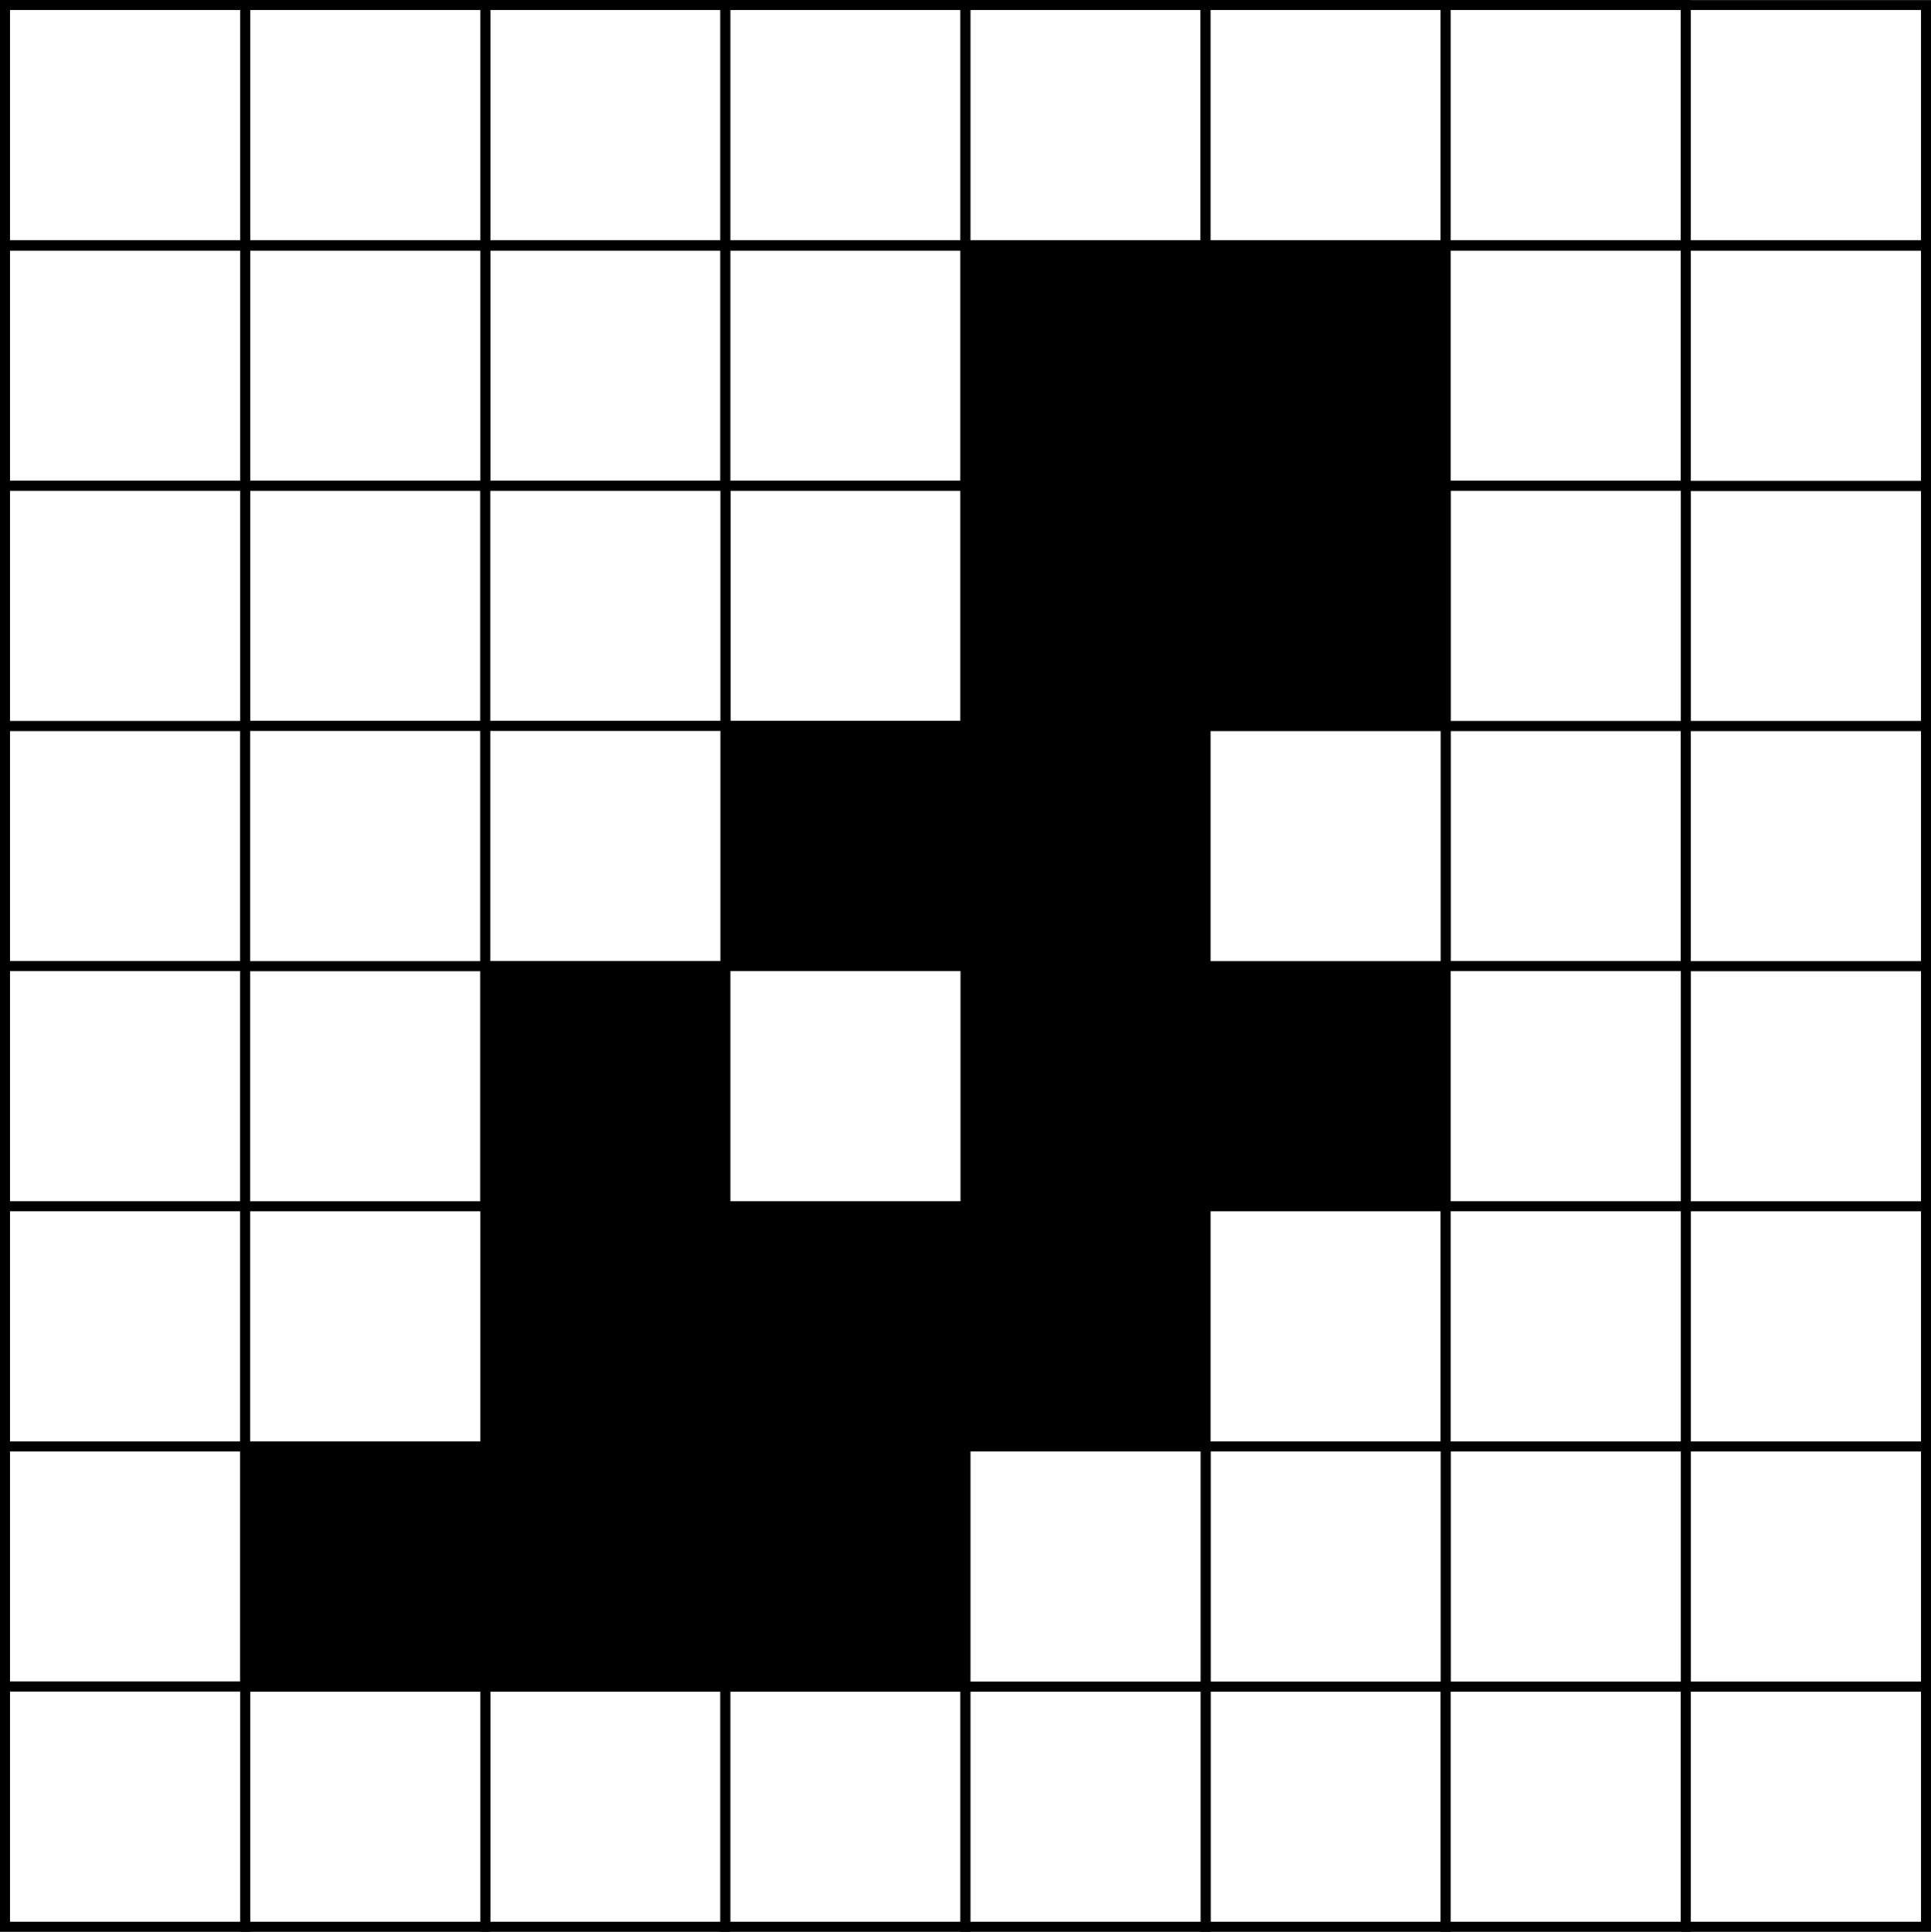
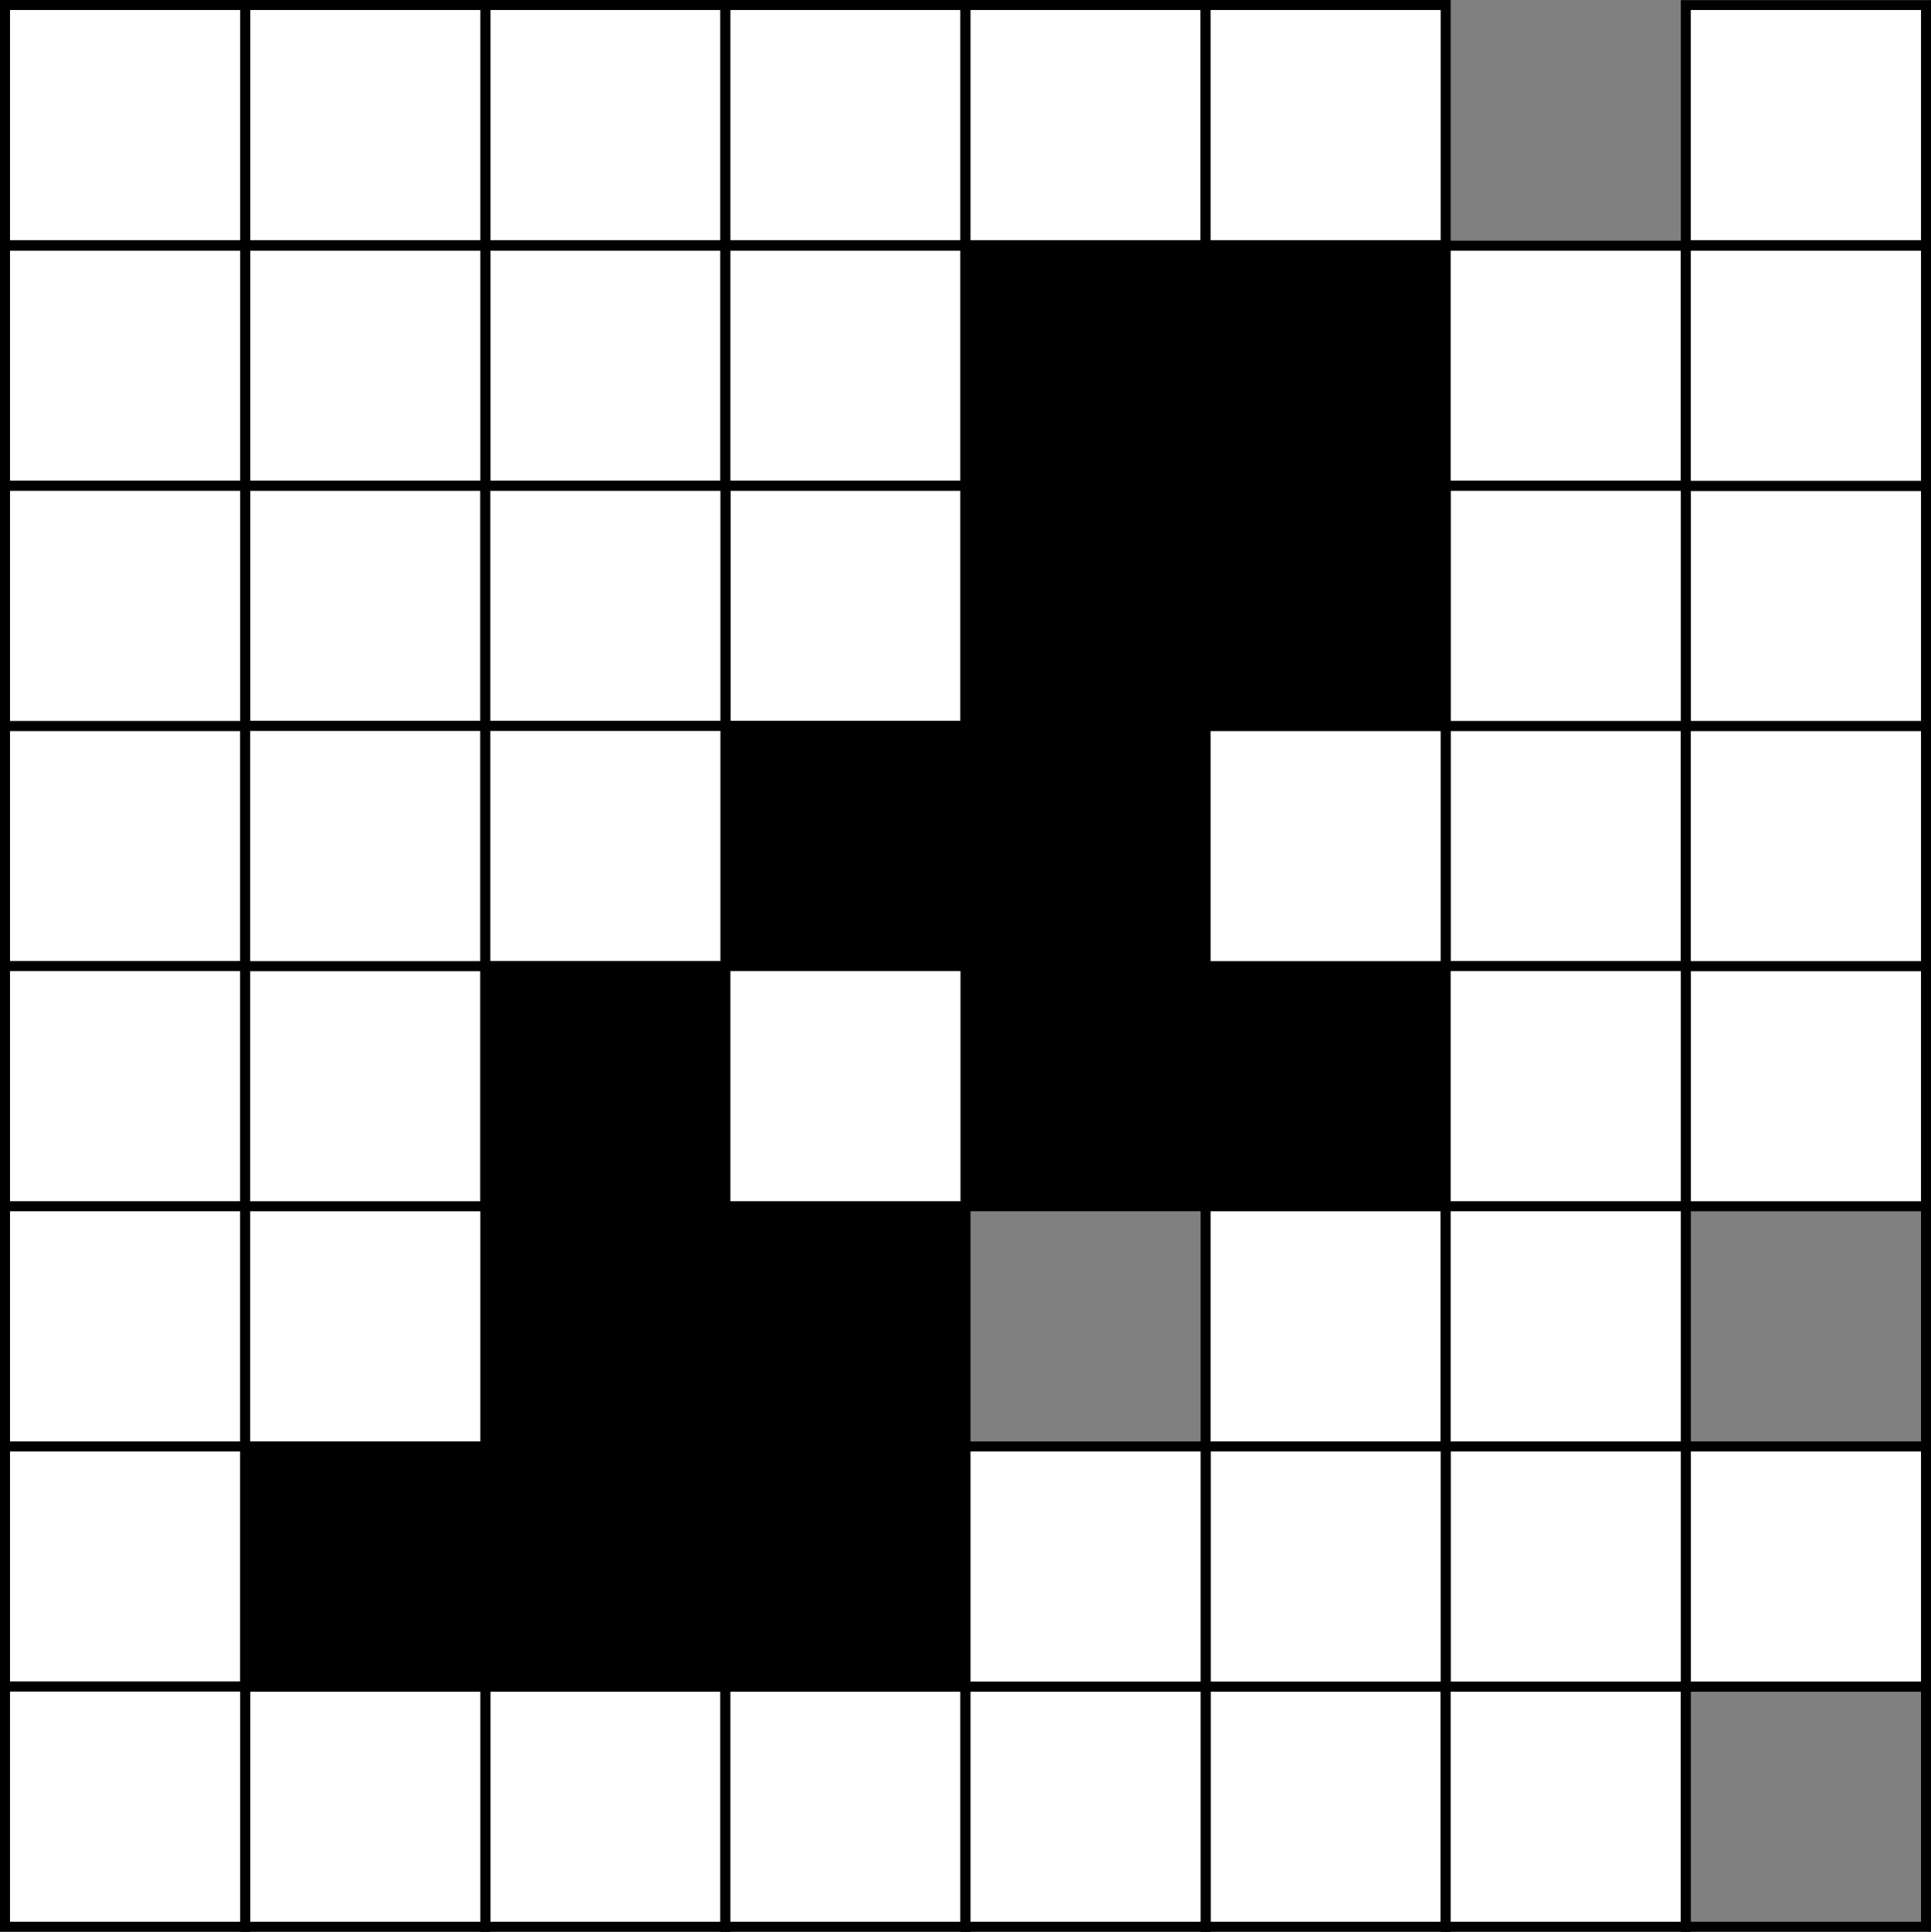
<svg xmlns="http://www.w3.org/2000/svg" xmlns:ns1="http://sodipodi.sourceforge.net/DTD/sodipodi-0.dtd" xmlns:ns2="http://www.inkscape.org/namespaces/inkscape" width="182.359" height="182.41" viewBox="0 0 182.359 182.41" version="1.2" id="svg240" ns1:docname="set_algos_hinge_no_translation_2.svg" ns2:version="0.92.2 5c3e80d, 2017-08-06">
  <rect x="0" y="0" width="182.359" height="182.41" fill="#808080" stroke="none" />
  <ns1:namedview pagecolor="#ffffff" bordercolor="#666666" borderopacity="1" objecttolerance="10" gridtolerance="10" guidetolerance="10" ns2:pageopacity="0" ns2:pageshadow="2" ns2:window-width="1027" ns2:window-height="1080" id="namedview242" showgrid="false" fit-margin-top="0" fit-margin-left="0" fit-margin-right="0" fit-margin-bottom="0" ns2:zoom="0.97039477" ns2:cx="103.54726" ns2:cy="121.59241" ns2:window-x="1920" ns2:window-y="0" ns2:window-maximized="1" ns2:current-layer="surface529" />
  <defs id="defs47">
    <clipPath id="clip1">
      <path d="m 45,158 h 24 v 24.398 H 45 Z m 0,0" id="path2" ns2:connector-curvature="0" />
    </clipPath>
    <clipPath id="clip2">
      <path d="m 68,158 h 24 v 24.398 H 68 Z m 0,0" id="path5" ns2:connector-curvature="0" />
    </clipPath>
    <clipPath id="clip3">
      <path d="m 113,158 h 25 v 24.398 h -25 z m 0,0" id="path8" ns2:connector-curvature="0" />
    </clipPath>
    <clipPath id="clip4">
      <path d="m 136,158 h 24 v 24.398 h -24 z m 0,0" id="path11" ns2:connector-curvature="0" />
    </clipPath>
    <clipPath id="clip5">
      <path d="m 22,158 h 25 v 24.398 H 22 Z m 0,0" id="path14" ns2:connector-curvature="0" />
    </clipPath>
    <clipPath id="clip6">
      <path d="m 0,158 h 24 v 24.398 H 0 Z m 0,0" id="path17" ns2:connector-curvature="0" />
    </clipPath>
    <clipPath id="clip7">
      <path d="m 158,158 h 24.379 v 24.398 H 158 Z m 0,0" id="path20" ns2:connector-curvature="0" />
    </clipPath>
    <clipPath id="clip8">
      <path d="m 158,136 h 24.379 v 24 H 158 Z m 0,0" id="path23" ns2:connector-curvature="0" />
    </clipPath>
    <clipPath id="clip9">
      <path d="m 158,113 h 24.379 v 25 H 158 Z m 0,0" id="path26" ns2:connector-curvature="0" />
    </clipPath>
    <clipPath id="clip10">
      <path d="m 158,90 h 24.379 v 25 H 158 Z m 0,0" id="path29" ns2:connector-curvature="0" />
    </clipPath>
    <clipPath id="clip11">
      <path d="m 158,68 h 24.379 V 92 H 158 Z m 0,0" id="path32" ns2:connector-curvature="0" />
    </clipPath>
    <clipPath id="clip12">
      <path d="m 158,45 h 24.379 V 70 H 158 Z m 0,0" id="path35" ns2:connector-curvature="0" />
    </clipPath>
    <clipPath id="clip13">
      <path d="m 158,22 h 24.379 V 47 H 158 Z m 0,0" id="path38" ns2:connector-curvature="0" />
    </clipPath>
    <clipPath id="clip14">
      <path d="m 90,158 h 25 v 24.398 H 90 Z m 0,0" id="path41" ns2:connector-curvature="0" />
    </clipPath>
    <clipPath id="clip15">
      <path d="m 158,0 h 24.379 V 24 H 158 Z m 0,0" id="path44" ns2:connector-curvature="0" />
    </clipPath>
  </defs>
  <g id="surface529" transform="translate(-0.004,0.015)">
    <path style="fill:#ffffff;fill-opacity:1;fill-rule:evenodd;stroke:none" d="M 45.832,181.922 H 68.508 V 159.242 H 45.832 Z m 0,0" id="path49" ns2:connector-curvature="0" />
    <g clip-path="url(#clip1)" id="g53" style="clip-rule:nonzero">
      <path style="fill:none;stroke:#000000;stroke-width:9.448;stroke-linecap:butt;stroke-linejoin:miter;stroke-miterlimit:10;stroke-opacity:1" d="M 458.32,4.781 H 685.078 V 231.578 H 458.32 Z m 0,0" transform="matrix(0.1,0,0,-0.1,0,182.4)" id="path51" ns2:connector-curvature="0" />
    </g>
    <path style="fill:#ffffff;fill-opacity:1;fill-rule:evenodd;stroke:none" d="M 68.508,181.922 H 91.184 V 159.242 H 68.508 Z m 0,0" id="path55" ns2:connector-curvature="0" />
    <g clip-path="url(#clip2)" id="g59" style="clip-rule:nonzero">
      <path style="fill:none;stroke:#000000;stroke-width:9.448;stroke-linecap:butt;stroke-linejoin:miter;stroke-miterlimit:10;stroke-opacity:1" d="M 685.078,4.781 H 911.836 V 231.578 H 685.078 Z m 0,0" transform="matrix(0.1,0,0,-0.1,0,182.4)" id="path57" ns2:connector-curvature="0" />
    </g>
    <path style="fill:#ffffff;fill-opacity:1;fill-rule:evenodd;stroke:none" d="m 113.859,181.922 h 22.676 v -22.68 h -22.676 z m 0,0" id="path61" ns2:connector-curvature="0" />
    <g clip-path="url(#clip3)" id="g65" style="clip-rule:nonzero">
      <path style="fill:none;stroke:#000000;stroke-width:9.448;stroke-linecap:butt;stroke-linejoin:miter;stroke-miterlimit:10;stroke-opacity:1" d="m 1138.594,4.781 h 226.758 v 226.797 h -226.758 z m 0,0" transform="matrix(0.1,0,0,-0.1,0,182.4)" id="path63" ns2:connector-curvature="0" />
    </g>
    <path style="fill:#ffffff;fill-opacity:1;fill-rule:evenodd;stroke:none" d="m 136.535,181.922 h 22.676 v -22.68 h -22.676 z m 0,0" id="path67" ns2:connector-curvature="0" />
    <g clip-path="url(#clip4)" id="g71" style="clip-rule:nonzero">
      <path style="fill:none;stroke:#000000;stroke-width:9.448;stroke-linecap:butt;stroke-linejoin:miter;stroke-miterlimit:10;stroke-opacity:1" d="m 1365.352,4.781 h 226.758 v 226.797 h -226.758 z m 0,0" transform="matrix(0.1,0,0,-0.1,0,182.4)" id="path69" ns2:connector-curvature="0" />
    </g>
    <path style="fill:#ffffff;fill-opacity:1;fill-rule:evenodd;stroke:#000000;stroke-width:9.448;stroke-linecap:butt;stroke-linejoin:miter;stroke-miterlimit:10;stroke-opacity:1" d="m 458.32,1365.406 h 226.758 v 226.758 H 458.32 Z m 0,0" transform="matrix(0.1,0,0,-0.1,0,182.4)" id="path73" ns2:connector-curvature="0" />
    <path style="fill:#ffffff;fill-opacity:1;fill-rule:evenodd;stroke:#000000;stroke-width:9.448;stroke-linecap:butt;stroke-linejoin:miter;stroke-miterlimit:10;stroke-opacity:1" d="m 685.078,1365.406 h 226.758 v 226.758 H 685.078 Z m 0,0" transform="matrix(0.1,0,0,-0.1,0,182.4)" id="path75" ns2:connector-curvature="0" />
    <path style="fill:#000000;fill-opacity:1;fill-rule:evenodd;stroke:#000000;stroke-width:9.448;stroke-linecap:butt;stroke-linejoin:miter;stroke-miterlimit:10;stroke-opacity:1" d="m 911.836,1365.406 h 226.758 v 226.758 H 911.836 Z m 0,0" transform="matrix(0.1,0,0,-0.1,0,182.4)" id="path77" ns2:connector-curvature="0" />
    <path style="fill:#ffffff;fill-opacity:1;fill-rule:evenodd;stroke:#000000;stroke-width:9.448;stroke-linecap:butt;stroke-linejoin:miter;stroke-miterlimit:10;stroke-opacity:1" d="m 685.078,1138.648 h 226.758 v 226.758 H 685.078 Z m 0,0" transform="matrix(0.1,0,0,-0.1,0,182.4)" id="path79" ns2:connector-curvature="0" />
    <path style="fill:#000000;fill-opacity:1;fill-rule:evenodd;stroke:#000000;stroke-width:9.448;stroke-linecap:butt;stroke-linejoin:miter;stroke-miterlimit:10;stroke-opacity:1" d="m 1138.594,1365.406 h 226.758 v 226.758 h -226.758 z m 0,0" transform="matrix(0.1,0,0,-0.1,0,182.4)" id="path81" ns2:connector-curvature="0" />
    <path style="fill:#ffffff;fill-opacity:1;fill-rule:evenodd;stroke:#000000;stroke-width:9.448;stroke-linecap:butt;stroke-linejoin:miter;stroke-miterlimit:10;stroke-opacity:1" d="m 1365.352,911.852 h 226.758 v 226.797 h -226.758 z m 0,0" transform="matrix(0.1,0,0,-0.1,0,182.4)" id="path83" ns2:connector-curvature="0" />
    <path style="fill:#ffffff;fill-opacity:1;fill-rule:evenodd;stroke:#000000;stroke-width:9.448;stroke-linecap:butt;stroke-linejoin:miter;stroke-miterlimit:10;stroke-opacity:1" d="m 1365.352,1365.406 h 226.758 v 226.758 h -226.758 z m 0,0" transform="matrix(0.1,0,0,-0.1,0,182.4)" id="path85" ns2:connector-curvature="0" />
    <path style="fill:#ffffff;fill-opacity:1;fill-rule:evenodd;stroke:none" d="M 23.152,181.922 H 45.832 V 159.242 H 23.152 Z m 0,0" id="path87" ns2:connector-curvature="0" />
    <g clip-path="url(#clip5)" id="g91" style="clip-rule:nonzero">
      <path style="fill:none;stroke:#000000;stroke-width:9.448;stroke-linecap:butt;stroke-linejoin:miter;stroke-miterlimit:10;stroke-opacity:1" d="M 231.523,4.781 H 458.32 V 231.578 H 231.523 Z m 0,0" transform="matrix(0.1,0,0,-0.1,0,182.4)" id="path89" ns2:connector-curvature="0" />
    </g>
    <path style="fill:#ffffff;fill-opacity:1;fill-rule:evenodd;stroke:#000000;stroke-width:9.448;stroke-linecap:butt;stroke-linejoin:miter;stroke-miterlimit:10;stroke-opacity:1" d="m 231.523,1365.406 h 226.797 v 226.758 H 231.523 Z m 0,0" transform="matrix(0.1,0,0,-0.1,0,182.4)" id="path93" ns2:connector-curvature="0" />
    <path style="fill:#ffffff;fill-opacity:1;fill-rule:evenodd;stroke:#000000;stroke-width:9.448;stroke-linecap:butt;stroke-linejoin:miter;stroke-miterlimit:10;stroke-opacity:1" d="m 231.523,1138.648 h 226.797 v 226.758 H 231.523 Z m 0,0" transform="matrix(0.1,0,0,-0.1,0,182.4)" id="path95" ns2:connector-curvature="0" />
    <path style="fill:#ffffff;fill-opacity:1;fill-rule:evenodd;stroke:#000000;stroke-width:9.448;stroke-linecap:butt;stroke-linejoin:miter;stroke-miterlimit:10;stroke-opacity:1" d="M 4.766,911.852 H 231.523 V 1138.648 H 4.766 Z m 0,0" transform="matrix(0.1,0,0,-0.1,0,182.4)" id="path97" ns2:connector-curvature="0" />
    <path style="fill:#ffffff;fill-opacity:1;fill-rule:evenodd;stroke:#000000;stroke-width:9.448;stroke-linecap:butt;stroke-linejoin:miter;stroke-miterlimit:10;stroke-opacity:1" d="M 4.766,685.094 H 231.523 V 911.891 H 4.766 Z m 0,0" transform="matrix(0.1,0,0,-0.1,0,182.4)" id="path99" ns2:connector-curvature="0" />
    <path style="fill:#ffffff;fill-opacity:1;fill-rule:evenodd;stroke:#000000;stroke-width:9.448;stroke-linecap:butt;stroke-linejoin:miter;stroke-miterlimit:10;stroke-opacity:1" d="M 4.766,231.578 H 231.523 V 458.336 H 4.766 Z m 0,0" transform="matrix(0.1,0,0,-0.1,0,182.4)" id="path101" ns2:connector-curvature="0" />
    <path style="fill:#ffffff;fill-opacity:1;fill-rule:evenodd;stroke:none" d="M 0.477,181.922 H 23.152 V 159.242 H 0.477 Z m 0,0" id="path103" ns2:connector-curvature="0" />
    <g clip-path="url(#clip6)" id="g107" style="clip-rule:nonzero">
      <path style="fill:none;stroke:#000000;stroke-width:9.448;stroke-linecap:butt;stroke-linejoin:miter;stroke-miterlimit:10;stroke-opacity:1" d="M 4.766,4.781 H 231.523 V 231.578 H 4.766 Z m 0,0" transform="matrix(0.1,0,0,-0.1,0,182.4)" id="path105" ns2:connector-curvature="0" />
    </g>
    <path style="fill:#ffffff;fill-opacity:1;fill-rule:evenodd;stroke:#000000;stroke-width:9.448;stroke-linecap:butt;stroke-linejoin:miter;stroke-miterlimit:10;stroke-opacity:1" d="M 4.766,458.336 H 231.523 V 685.094 H 4.766 Z m 0,0" transform="matrix(0.1,0,0,-0.1,0,182.4)" id="path109" ns2:connector-curvature="0" />
    <path style="fill:#ffffff;fill-opacity:1;fill-rule:evenodd;stroke:#000000;stroke-width:9.448;stroke-linecap:butt;stroke-linejoin:miter;stroke-miterlimit:10;stroke-opacity:1" d="M 4.766,1365.406 H 231.523 v 226.758 H 4.766 Z m 0,0" transform="matrix(0.1,0,0,-0.1,0,182.4)" id="path111" ns2:connector-curvature="0" />
    <path style="fill:#ffffff;fill-opacity:1;fill-rule:evenodd;stroke:#000000;stroke-width:9.448;stroke-linecap:butt;stroke-linejoin:miter;stroke-miterlimit:10;stroke-opacity:1" d="M 4.766,1138.648 H 231.523 v 226.758 H 4.766 Z m 0,0" transform="matrix(0.1,0,0,-0.1,0,182.4)" id="path113" ns2:connector-curvature="0" />
-     <path style="fill:#ffffff;fill-opacity:1;fill-rule:evenodd;stroke:none" d="m 159.211,181.922 h 22.68 v -22.68 h -22.68 z m 0,0" id="path115" ns2:connector-curvature="0" />
    <g clip-path="url(#clip7)" id="g119" style="clip-rule:nonzero">
      <path style="fill:none;stroke:#000000;stroke-width:9.448;stroke-linecap:butt;stroke-linejoin:miter;stroke-miterlimit:10;stroke-opacity:1" d="m 1592.109,4.781 h 226.797 v 226.797 h -226.797 z m 0,0" transform="matrix(0.1,0,0,-0.1,0,182.4)" id="path117" ns2:connector-curvature="0" />
    </g>
    <path style="fill:#ffffff;fill-opacity:1;fill-rule:evenodd;stroke:none" d="m 159.211,159.242 h 22.68 v -22.676 h -22.68 z m 0,0" id="path121" ns2:connector-curvature="0" />
    <g clip-path="url(#clip8)" id="g125" style="clip-rule:nonzero">
      <path style="fill:none;stroke:#000000;stroke-width:9.448;stroke-linecap:butt;stroke-linejoin:miter;stroke-miterlimit:10;stroke-opacity:1" d="m 1592.109,231.578 h 226.797 v 226.758 h -226.797 z m 0,0" transform="matrix(0.1,0,0,-0.1,0,182.4)" id="path123" ns2:connector-curvature="0" />
    </g>
-     <path style="fill:#ffffff;fill-opacity:1;fill-rule:evenodd;stroke:none" d="m 159.211,136.566 h 22.68 v -22.676 h -22.68 z m 0,0" id="path127" ns2:connector-curvature="0" />
    <g clip-path="url(#clip9)" id="g131" style="clip-rule:nonzero">
      <path style="fill:none;stroke:#000000;stroke-width:9.448;stroke-linecap:butt;stroke-linejoin:miter;stroke-miterlimit:10;stroke-opacity:1" d="m 1592.109,458.336 h 226.797 v 226.758 h -226.797 z m 0,0" transform="matrix(0.1,0,0,-0.1,0,182.4)" id="path129" ns2:connector-curvature="0" />
    </g>
    <path style="fill:#ffffff;fill-opacity:1;fill-rule:evenodd;stroke:none" d="m 159.211,113.891 h 22.68 V 91.211 h -22.68 z m 0,0" id="path133" ns2:connector-curvature="0" />
    <g clip-path="url(#clip10)" id="g137" style="clip-rule:nonzero">
      <path style="fill:none;stroke:#000000;stroke-width:9.448;stroke-linecap:butt;stroke-linejoin:miter;stroke-miterlimit:10;stroke-opacity:1" d="m 1592.109,685.094 h 226.797 v 226.797 h -226.797 z m 0,0" transform="matrix(0.1,0,0,-0.1,0,182.4)" id="path135" ns2:connector-curvature="0" />
    </g>
    <path style="fill:#ffffff;fill-opacity:1;fill-rule:evenodd;stroke:none" d="m 159.211,91.215 h 22.68 V 68.535 h -22.68 z m 0,0" id="path139" ns2:connector-curvature="0" />
    <g clip-path="url(#clip11)" id="g143" style="clip-rule:nonzero">
      <path style="fill:none;stroke:#000000;stroke-width:9.448;stroke-linecap:butt;stroke-linejoin:miter;stroke-miterlimit:10;stroke-opacity:1" d="m 1592.109,911.852 h 226.797 v 226.797 h -226.797 z m 0,0" transform="matrix(0.1,0,0,-0.1,0,182.4)" id="path141" ns2:connector-curvature="0" />
    </g>
    <path style="fill:#ffffff;fill-opacity:1;fill-rule:evenodd;stroke:none" d="m 159.211,68.535 h 22.68 V 45.859 h -22.68 z m 0,0" id="path145" ns2:connector-curvature="0" />
    <g clip-path="url(#clip12)" id="g149" style="clip-rule:nonzero">
      <path style="fill:none;stroke:#000000;stroke-width:9.448;stroke-linecap:butt;stroke-linejoin:miter;stroke-miterlimit:10;stroke-opacity:1" d="m 1592.109,1138.648 h 226.797 v 226.758 h -226.797 z m 0,0" transform="matrix(0.1,0,0,-0.1,0,182.4)" id="path147" ns2:connector-curvature="0" />
    </g>
    <path style="fill:#ffffff;fill-opacity:1;fill-rule:evenodd;stroke:none" d="m 159.211,45.859 h 22.68 V 23.184 h -22.68 z m 0,0" id="path151" ns2:connector-curvature="0" />
    <g clip-path="url(#clip13)" id="g155" style="clip-rule:nonzero">
      <path style="fill:none;stroke:#000000;stroke-width:9.448;stroke-linecap:butt;stroke-linejoin:miter;stroke-miterlimit:10;stroke-opacity:1" d="m 1592.109,1365.406 h 226.797 v 226.758 h -226.797 z m 0,0" transform="matrix(0.1,0,0,-0.1,0,182.4)" id="path153" ns2:connector-curvature="0" />
    </g>
    <path style="fill:#000000;fill-opacity:1;fill-rule:evenodd;stroke:none" d="M 45.832,68.535 H 68.508 V 45.859 H 45.832 Z m 0,0" id="path157" ns2:connector-curvature="0" />
    <path style="fill:#ffffff;fill-opacity:1;fill-rule:nonzero;stroke:#000000;stroke-width:9.448;stroke-linecap:butt;stroke-linejoin:miter;stroke-miterlimit:10;stroke-opacity:1" d="m 458.32,1138.648 h 226.758 v 226.758 H 458.32 Z m 0,0" transform="matrix(0.1,0,0,-0.1,0,182.4)" id="path159" ns2:connector-curvature="0" />
    <path style="fill:#000000;fill-opacity:1;fill-rule:evenodd;stroke:#000000;stroke-width:9.448;stroke-linecap:butt;stroke-linejoin:miter;stroke-miterlimit:10;stroke-opacity:1" d="M 685.078,911.852 H 911.836 V 1138.648 H 685.078 Z m 0,0" transform="matrix(0.1,0,0,-0.1,0,182.4)" id="path161" ns2:connector-curvature="0" />
    <path style="fill:#000000;fill-opacity:1;fill-rule:evenodd;stroke:#000000;stroke-width:9.448;stroke-linecap:butt;stroke-linejoin:miter;stroke-miterlimit:10;stroke-opacity:1" d="M 458.32,458.336 H 685.078 V 685.094 H 458.32 Z m 0,0" transform="matrix(0.1,0,0,-0.1,0,182.4)" id="path163" ns2:connector-curvature="0" />
-     <path style="fill:#000000;fill-opacity:1;fill-rule:evenodd;stroke:#000000;stroke-width:9.448;stroke-linecap:butt;stroke-linejoin:miter;stroke-miterlimit:10;stroke-opacity:1" d="M 911.836,458.336 H 1138.594 V 685.094 H 911.836 Z m 0,0" transform="matrix(0.1,0,0,-0.1,0,182.4)" id="path165" ns2:connector-curvature="0" />
    <path style="fill:#ffffff;fill-opacity:1;fill-rule:evenodd;stroke:#000000;stroke-width:9.448;stroke-linecap:butt;stroke-linejoin:miter;stroke-miterlimit:10;stroke-opacity:1" d="m 1138.594,458.336 h 226.758 v 226.758 h -226.758 z m 0,0" transform="matrix(0.1,0,0,-0.1,0,182.4)" id="path167" ns2:connector-curvature="0" />
    <path style="fill:#000000;fill-opacity:1;fill-rule:evenodd;stroke:#000000;stroke-width:9.448;stroke-linecap:butt;stroke-linejoin:miter;stroke-miterlimit:10;stroke-opacity:1" d="m 911.836,1138.648 h 226.758 v 226.758 H 911.836 Z m 0,0" transform="matrix(0.1,0,0,-0.1,0,182.4)" id="path169" ns2:connector-curvature="0" />
    <path style="fill:#000000;fill-opacity:1;fill-rule:evenodd;stroke:#000000;stroke-width:9.448;stroke-linecap:butt;stroke-linejoin:miter;stroke-miterlimit:10;stroke-opacity:1" d="M 911.836,911.852 H 1138.594 V 1138.648 H 911.836 Z m 0,0" transform="matrix(0.1,0,0,-0.1,0,182.4)" id="path171" ns2:connector-curvature="0" />
    <path style="fill:#ffffff;fill-opacity:1;fill-rule:evenodd;stroke:#000000;stroke-width:9.448;stroke-linecap:butt;stroke-linejoin:miter;stroke-miterlimit:10;stroke-opacity:1" d="m 1365.352,231.578 h 226.758 v 226.758 h -226.758 z m 0,0" transform="matrix(0.1,0,0,-0.1,0,182.4)" id="path173" ns2:connector-curvature="0" />
    <path style="fill:#ffffff;fill-opacity:1;fill-rule:evenodd;stroke:#000000;stroke-width:9.448;stroke-linecap:butt;stroke-linejoin:miter;stroke-miterlimit:10;stroke-opacity:1" d="M 231.523,458.336 H 458.32 V 685.094 H 231.523 Z m 0,0" transform="matrix(0.1,0,0,-0.1,0,182.4)" id="path175" ns2:connector-curvature="0" />
    <path style="fill:#ffffff;fill-opacity:1;fill-rule:evenodd;stroke:#000000;stroke-width:9.448;stroke-linecap:butt;stroke-linejoin:miter;stroke-miterlimit:10;stroke-opacity:1" d="M 231.523,685.094 H 458.32 V 911.891 H 231.523 Z m 0,0" transform="matrix(0.1,0,0,-0.1,0,182.4)" id="path177" ns2:connector-curvature="0" />
    <path style="fill:#ffffff;fill-opacity:1;fill-rule:evenodd;stroke:#000000;stroke-width:9.448;stroke-linecap:butt;stroke-linejoin:miter;stroke-miterlimit:10;stroke-opacity:1" d="M 231.523,911.852 H 458.32 V 1138.648 H 231.523 Z m 0,0" transform="matrix(0.1,0,0,-0.1,0,182.4)" id="path179" ns2:connector-curvature="0" />
    <path style="fill:#ffffff;fill-opacity:1;fill-rule:evenodd;stroke:#000000;stroke-width:9.448;stroke-linecap:butt;stroke-linejoin:miter;stroke-miterlimit:10;stroke-opacity:1" d="M 458.32,911.852 H 685.078 V 1138.648 H 458.32 Z m 0,0" transform="matrix(0.1,0,0,-0.1,0,182.4)" id="path181" ns2:connector-curvature="0" />
    <path style="fill:#000000;fill-opacity:1;fill-rule:evenodd;stroke:#000000;stroke-width:9.448;stroke-linecap:butt;stroke-linejoin:miter;stroke-miterlimit:10;stroke-opacity:1" d="M 231.523,231.578 H 458.32 V 458.336 H 231.523 Z m 0,0" transform="matrix(0.1,0,0,-0.1,0,182.4)" id="path183" ns2:connector-curvature="0" />
    <path style="fill:#000000;fill-opacity:1;fill-rule:evenodd;stroke:#000000;stroke-width:9.448;stroke-linecap:butt;stroke-linejoin:miter;stroke-miterlimit:10;stroke-opacity:1" d="M 458.32,231.578 H 685.078 V 458.336 H 458.32 Z m 0,0" transform="matrix(0.1,0,0,-0.1,0,182.4)" id="path185" ns2:connector-curvature="0" />
    <path style="fill:#ffffff;fill-opacity:1;fill-rule:evenodd;stroke:#000000;stroke-width:9.448;stroke-linecap:butt;stroke-linejoin:miter;stroke-miterlimit:10;stroke-opacity:1" d="m 1138.594,231.578 h 226.758 v 226.758 h -226.758 z m 0,0" transform="matrix(0.1,0,0,-0.1,0,182.4)" id="path187" ns2:connector-curvature="0" />
    <path style="fill:#000000;fill-opacity:1;fill-rule:evenodd;stroke:#000000;stroke-width:9.448;stroke-linecap:butt;stroke-linejoin:miter;stroke-miterlimit:10;stroke-opacity:1" d="M 911.836,685.094 H 1138.594 V 911.891 H 911.836 Z m 0,0" transform="matrix(0.1,0,0,-0.1,0,182.4)" id="path189" ns2:connector-curvature="0" />
    <path style="fill:#000000;fill-opacity:1;fill-rule:evenodd;stroke:#000000;stroke-width:9.448;stroke-linecap:butt;stroke-linejoin:miter;stroke-miterlimit:10;stroke-opacity:1" d="m 1138.594,685.094 h 226.758 v 226.797 h -226.758 z m 0,0" transform="matrix(0.1,0,0,-0.1,0,182.4)" id="path191" ns2:connector-curvature="0" />
    <path style="fill:#ffffff;fill-opacity:1;fill-rule:evenodd;stroke:#000000;stroke-width:9.448;stroke-linecap:butt;stroke-linejoin:miter;stroke-miterlimit:10;stroke-opacity:1" d="m 1138.594,911.852 h 226.758 v 226.797 h -226.758 z m 0,0" transform="matrix(0.1,0,0,-0.1,0,182.4)" id="path193" ns2:connector-curvature="0" />
    <path style="fill:#ffffff;fill-opacity:1;fill-rule:evenodd;stroke:#000000;stroke-width:9.448;stroke-linecap:butt;stroke-linejoin:miter;stroke-miterlimit:10;stroke-opacity:1" d="m 1365.352,1138.648 h 226.758 v 226.758 h -226.758 z m 0,0" transform="matrix(0.1,0,0,-0.1,0,182.4)" id="path195" ns2:connector-curvature="0" />
    <path style="fill:#000000;fill-opacity:1;fill-rule:evenodd;stroke:#000000;stroke-width:9.448;stroke-linecap:butt;stroke-linejoin:miter;stroke-miterlimit:10;stroke-opacity:1" d="m 1138.594,1138.648 h 226.758 v 226.758 h -226.758 z m 0,0" transform="matrix(0.1,0,0,-0.1,0,182.4)" id="path197" ns2:connector-curvature="0" />
    <path style="fill:#ffffff;fill-opacity:1;fill-rule:evenodd;stroke:none" d="M 91.184,181.922 H 113.859 V 159.242 H 91.184 Z m 0,0" id="path199" ns2:connector-curvature="0" />
    <g clip-path="url(#clip14)" id="g203" style="clip-rule:nonzero">
      <path style="fill:none;stroke:#000000;stroke-width:9.448;stroke-linecap:butt;stroke-linejoin:miter;stroke-miterlimit:10;stroke-opacity:1" d="M 911.836,4.781 H 1138.594 V 231.578 H 911.836 Z m 0,0" transform="matrix(0.1,0,0,-0.1,0,182.4)" id="path201" ns2:connector-curvature="0" />
    </g>
    <path style="fill:#ffffff;fill-opacity:1;fill-rule:evenodd;stroke:#000000;stroke-width:9.448;stroke-linecap:butt;stroke-linejoin:miter;stroke-miterlimit:10;stroke-opacity:1" d="m 1365.352,685.094 h 226.758 v 226.797 h -226.758 z m 0,0" transform="matrix(0.1,0,0,-0.1,0,182.4)" id="path205" ns2:connector-curvature="0" />
    <path style="fill:#ffffff;fill-opacity:1;fill-rule:evenodd;stroke:#000000;stroke-width:9.448;stroke-linecap:butt;stroke-linejoin:miter;stroke-miterlimit:10;stroke-opacity:1" d="m 1365.352,458.336 h 226.758 v 226.758 h -226.758 z m 0,0" transform="matrix(0.1,0,0,-0.1,0,182.4)" id="path207" ns2:connector-curvature="0" />
    <path style="fill:#000000;fill-opacity:1;fill-rule:evenodd;stroke:#000000;stroke-width:9.448;stroke-linecap:butt;stroke-linejoin:miter;stroke-miterlimit:10;stroke-opacity:1" d="M 458.32,685.094 H 685.078 V 911.891 H 458.32 Z m 0,0" transform="matrix(0.1,0,0,-0.1,0,182.4)" id="path209" ns2:connector-curvature="0" />
    <path style="fill:#ffffff;fill-opacity:1;fill-rule:evenodd;stroke:#000000;stroke-width:9.448;stroke-linecap:butt;stroke-linejoin:miter;stroke-miterlimit:10;stroke-opacity:1" d="M 685.078,685.094 H 911.836 V 911.891 H 685.078 Z m 0,0" transform="matrix(0.1,0,0,-0.1,0,182.4)" id="path211" ns2:connector-curvature="0" />
    <path style="fill:#000000;fill-opacity:1;fill-rule:evenodd;stroke:#000000;stroke-width:9.448;stroke-linecap:butt;stroke-linejoin:miter;stroke-miterlimit:10;stroke-opacity:1" d="M 685.078,458.336 H 911.836 V 685.094 H 685.078 Z m 0,0" transform="matrix(0.1,0,0,-0.1,0,182.4)" id="path213" ns2:connector-curvature="0" />
    <path style="fill:#000000;fill-opacity:1;fill-rule:evenodd;stroke:#000000;stroke-width:9.448;stroke-linecap:butt;stroke-linejoin:miter;stroke-miterlimit:10;stroke-opacity:1" d="M 685.078,231.578 H 911.836 V 458.336 H 685.078 Z m 0,0" transform="matrix(0.1,0,0,-0.1,0,182.4)" id="path215" ns2:connector-curvature="0" />
    <path style="fill:#ffffff;fill-opacity:1;fill-rule:evenodd;stroke:#000000;stroke-width:9.448;stroke-linecap:butt;stroke-linejoin:miter;stroke-miterlimit:10;stroke-opacity:1" d="M 911.836,231.578 H 1138.594 V 458.336 H 911.836 Z m 0,0" transform="matrix(0.1,0,0,-0.1,0,182.4)" id="path217" ns2:connector-curvature="0" />
    <path style="fill:#ffffff;fill-opacity:1;fill-rule:evenodd;stroke:#000000;stroke-width:9.448;stroke-linecap:butt;stroke-linejoin:miter;stroke-miterlimit:10;stroke-opacity:1" d="m 458.32,1592.672 h 226.758 v 226.758 H 458.32 Z m 0,0" transform="matrix(0.1,0,0,-0.1,0,182.4)" id="path219" ns2:connector-curvature="0" />
    <path style="fill:#ffffff;fill-opacity:1;fill-rule:evenodd;stroke:#000000;stroke-width:9.448;stroke-linecap:butt;stroke-linejoin:miter;stroke-miterlimit:10;stroke-opacity:1" d="m 685.078,1592.672 h 226.758 v 226.758 H 685.078 Z m 0,0" transform="matrix(0.1,0,0,-0.1,0,182.4)" id="path221" ns2:connector-curvature="0" />
    <path style="fill:#ffffff;fill-opacity:1;fill-rule:evenodd;stroke:#000000;stroke-width:9.448;stroke-linecap:butt;stroke-linejoin:miter;stroke-miterlimit:10;stroke-opacity:1" d="m 911.836,1592.672 h 226.758 v 226.758 H 911.836 Z m 0,0" transform="matrix(0.1,0,0,-0.1,0,182.4)" id="path223" ns2:connector-curvature="0" />
    <path style="fill:#ffffff;fill-opacity:1;fill-rule:evenodd;stroke:#000000;stroke-width:9.448;stroke-linecap:butt;stroke-linejoin:miter;stroke-miterlimit:10;stroke-opacity:1" d="m 1138.594,1592.672 h 226.758 v 226.758 h -226.758 z m 0,0" transform="matrix(0.1,0,0,-0.1,0,182.4)" id="path225" ns2:connector-curvature="0" />
-     <path style="fill:#ffffff;fill-opacity:1;fill-rule:evenodd;stroke:#000000;stroke-width:9.448;stroke-linecap:butt;stroke-linejoin:miter;stroke-miterlimit:10;stroke-opacity:1" d="m 1365.352,1592.672 h 226.758 v 226.758 h -226.758 z m 0,0" transform="matrix(0.1,0,0,-0.1,0,182.4)" id="path227" ns2:connector-curvature="0" />
    <path style="fill:#ffffff;fill-opacity:1;fill-rule:evenodd;stroke:#000000;stroke-width:9.448;stroke-linecap:butt;stroke-linejoin:miter;stroke-miterlimit:10;stroke-opacity:1" d="m 231.523,1592.672 h 226.797 v 226.758 H 231.523 Z m 0,0" transform="matrix(0.1,0,0,-0.1,0,182.4)" id="path229" ns2:connector-curvature="0" />
    <path style="fill:#ffffff;fill-opacity:1;fill-rule:evenodd;stroke:#000000;stroke-width:9.448;stroke-linecap:butt;stroke-linejoin:miter;stroke-miterlimit:10;stroke-opacity:1" d="M 4.766,1592.672 H 231.523 v 226.758 H 4.766 Z m 0,0" transform="matrix(0.1,0,0,-0.1,0,182.4)" id="path231" ns2:connector-curvature="0" />
    <path style="fill:#ffffff;fill-opacity:1;fill-rule:evenodd;stroke:none" d="m 159.211,23.133 h 22.68 V 0.457 h -22.68 z m 0,0" id="path233" ns2:connector-curvature="0" />
    <g clip-path="url(#clip15)" id="g237" style="clip-rule:nonzero">
      <path style="fill:none;stroke:#000000;stroke-width:9.448;stroke-linecap:butt;stroke-linejoin:miter;stroke-miterlimit:10;stroke-opacity:1" d="m 1592.109,1592.672 h 226.797 v 226.758 h -226.797 z m 0,0" transform="matrix(0.1,0,0,-0.1,0,182.4)" id="path235" ns2:connector-curvature="0" />
    </g>
  </g>
</svg>